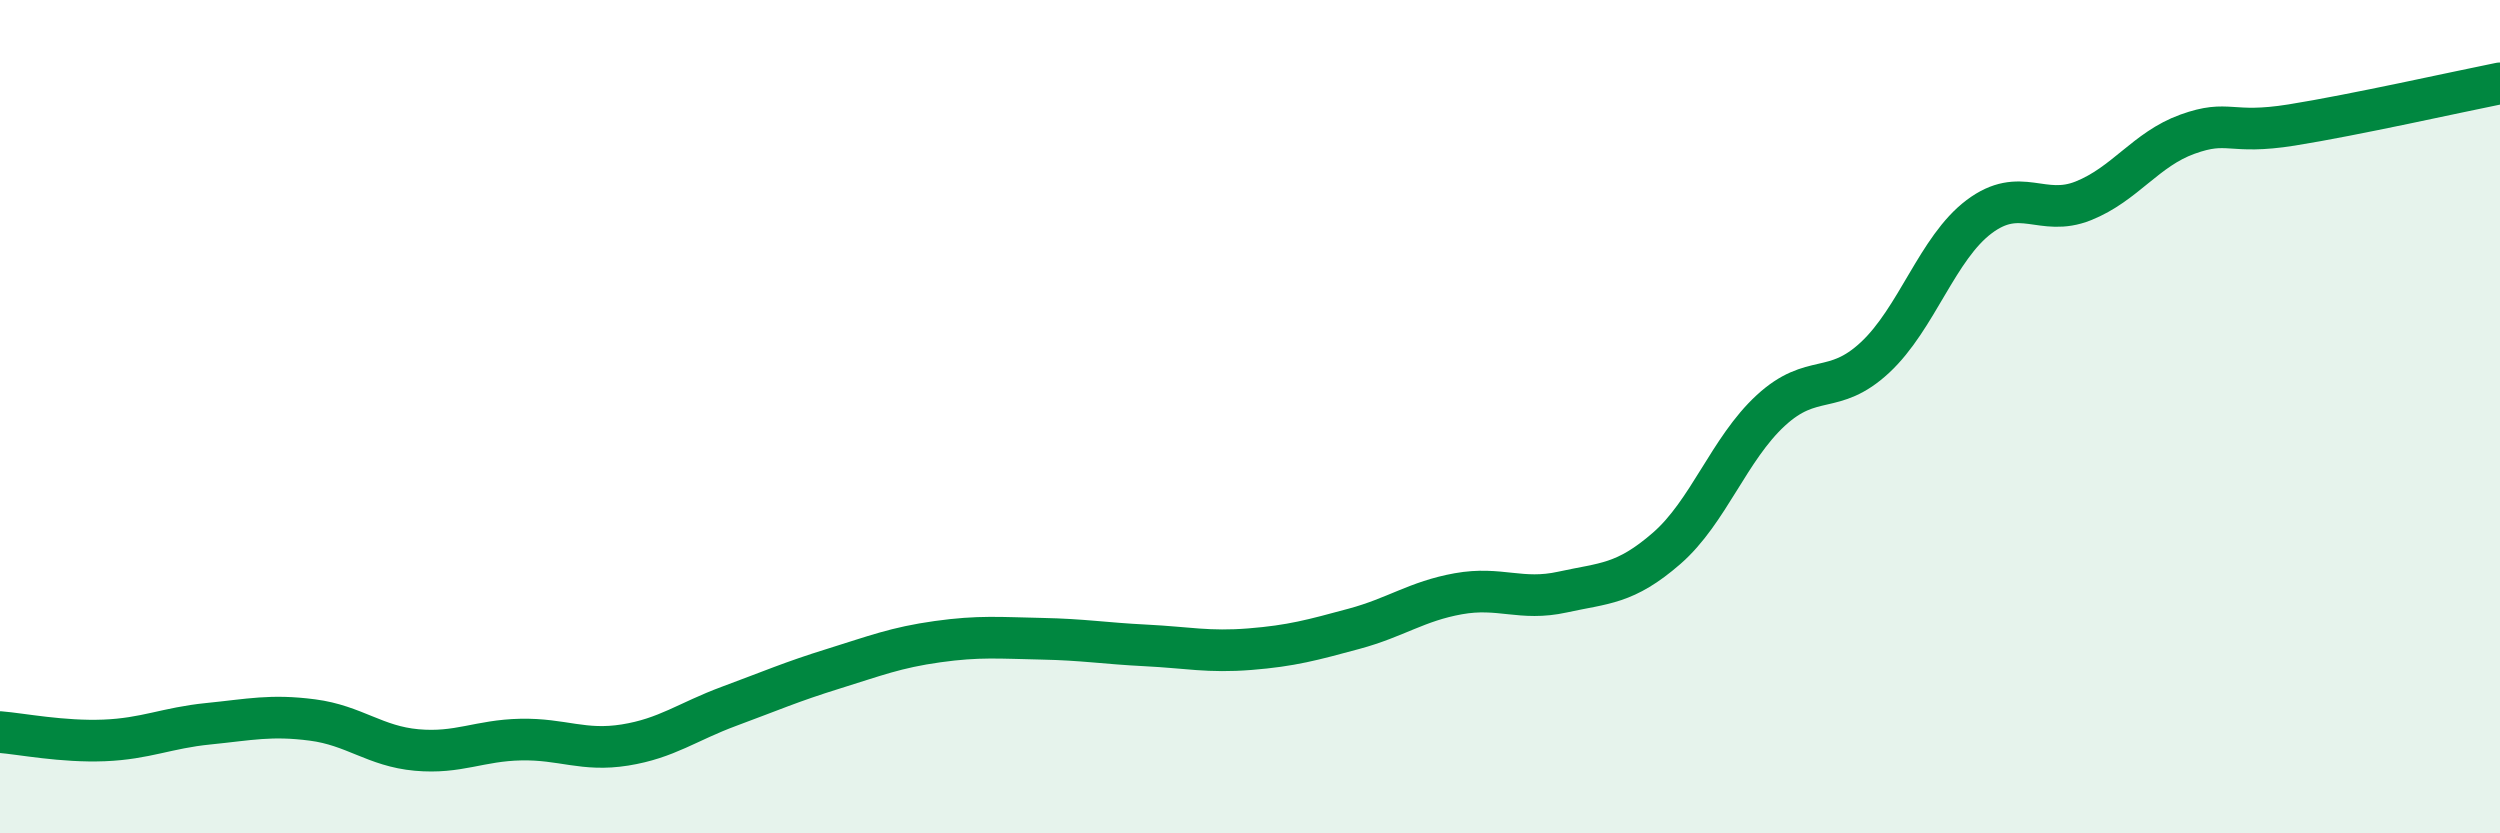
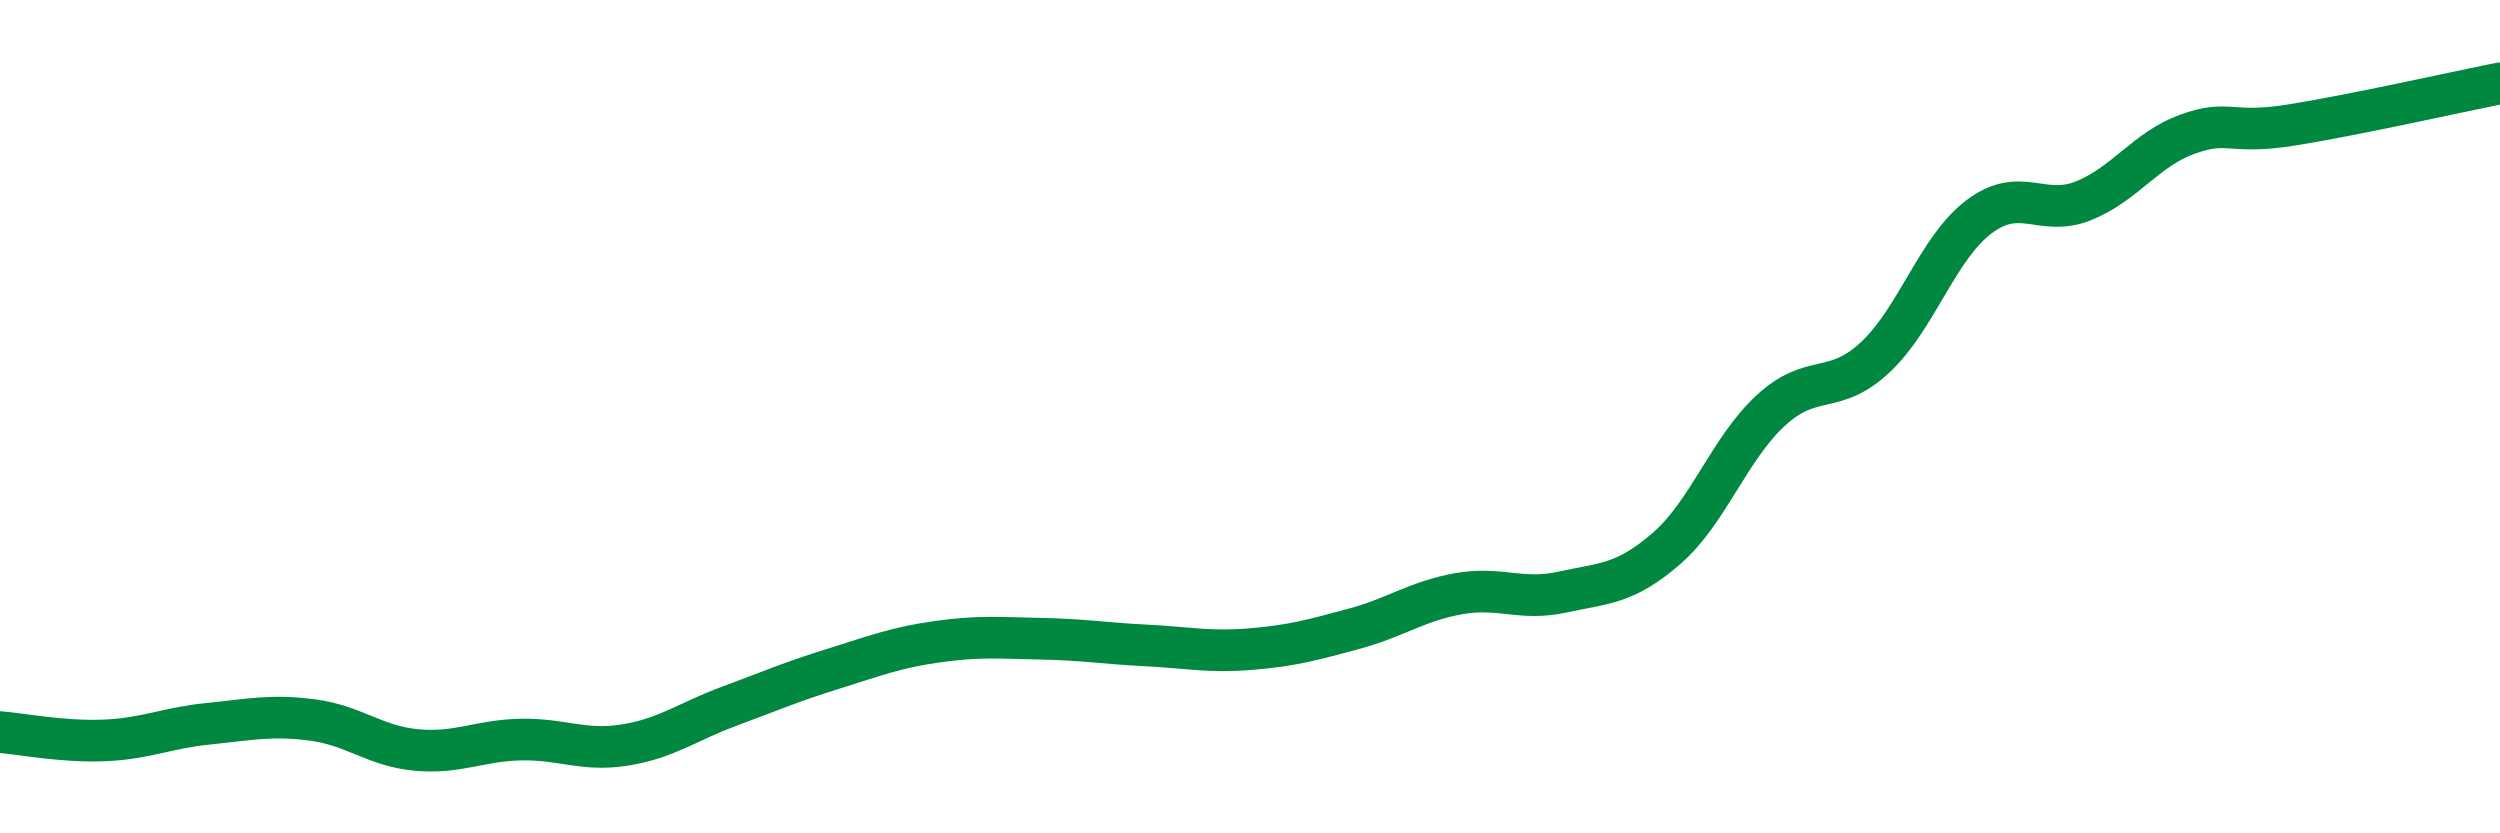
<svg xmlns="http://www.w3.org/2000/svg" width="60" height="20" viewBox="0 0 60 20">
-   <path d="M 0,17.57 C 0.5,17.61 1.5,17.81 2.5,17.77 C 3.5,17.73 4,17.47 5,17.37 C 6,17.27 6.5,17.15 7.5,17.28 C 8.5,17.41 9,17.91 10,18 C 11,18.09 11.5,17.77 12.5,17.75 C 13.5,17.73 14,18.04 15,17.88 C 16,17.72 16.5,17.32 17.5,16.95 C 18.5,16.58 19,16.36 20,16.05 C 21,15.74 21.5,15.54 22.5,15.4 C 23.5,15.26 24,15.31 25,15.33 C 26,15.35 26.5,15.44 27.5,15.49 C 28.5,15.54 29,15.66 30,15.58 C 31,15.5 31.5,15.36 32.5,15.09 C 33.5,14.82 34,14.43 35,14.25 C 36,14.07 36.5,14.43 37.5,14.21 C 38.5,13.99 39,14.03 40,13.16 C 41,12.29 41.5,10.77 42.5,9.85 C 43.5,8.93 44,9.51 45,8.58 C 46,7.65 46.5,5.95 47.5,5.2 C 48.5,4.45 49,5.22 50,4.82 C 51,4.42 51.5,3.58 52.5,3.22 C 53.5,2.86 53.5,3.24 55,3 C 56.5,2.76 59,2.2 60,2L60 20L0 20Z" fill="#008740" opacity="0.1" stroke-linecap="round" stroke-linejoin="round" />
  <path d="M 0,17.57 C 0.5,17.61 1.5,17.81 2.5,17.77 C 3.5,17.73 4,17.47 5,17.37 C 6,17.27 6.5,17.15 7.5,17.28 C 8.5,17.41 9,17.91 10,18 C 11,18.09 11.5,17.77 12.5,17.75 C 13.5,17.73 14,18.04 15,17.88 C 16,17.72 16.5,17.32 17.5,16.95 C 18.5,16.58 19,16.36 20,16.05 C 21,15.74 21.5,15.54 22.5,15.4 C 23.5,15.26 24,15.31 25,15.33 C 26,15.35 26.5,15.44 27.5,15.49 C 28.5,15.54 29,15.66 30,15.58 C 31,15.5 31.5,15.36 32.5,15.09 C 33.5,14.82 34,14.43 35,14.25 C 36,14.07 36.5,14.43 37.5,14.21 C 38.5,13.99 39,14.03 40,13.16 C 41,12.29 41.5,10.77 42.5,9.85 C 43.5,8.93 44,9.51 45,8.58 C 46,7.65 46.5,5.95 47.5,5.2 C 48.5,4.45 49,5.22 50,4.82 C 51,4.42 51.5,3.58 52.5,3.22 C 53.5,2.86 53.5,3.24 55,3 C 56.5,2.76 59,2.2 60,2" stroke="#008740" stroke-width="1" fill="none" stroke-linecap="round" stroke-linejoin="round" />
</svg>